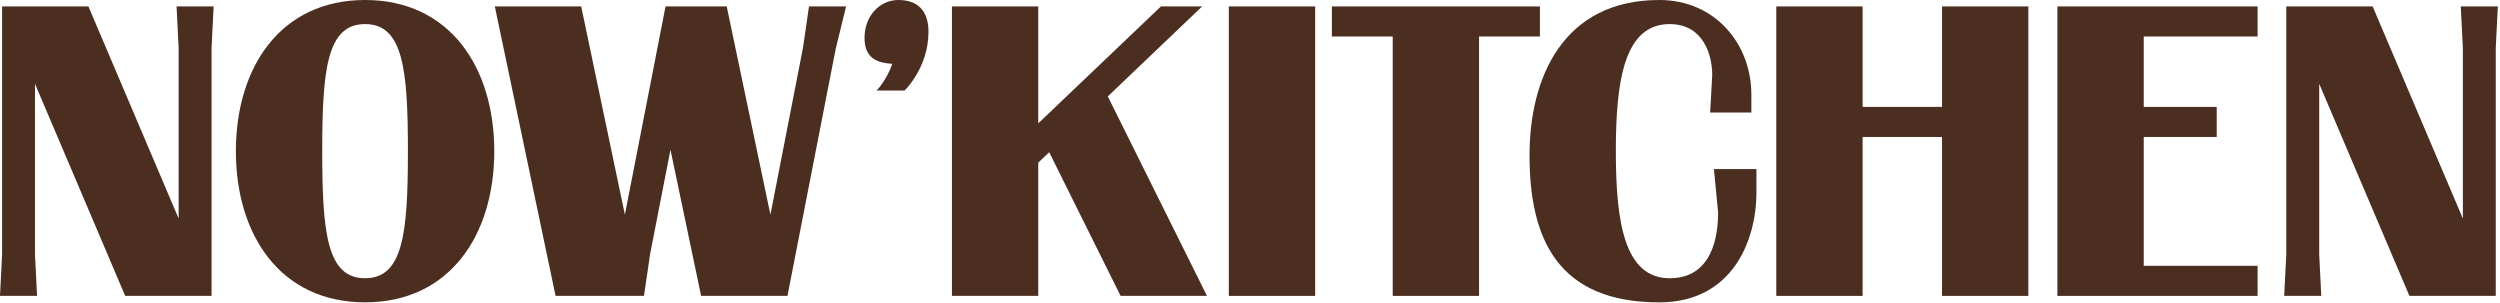
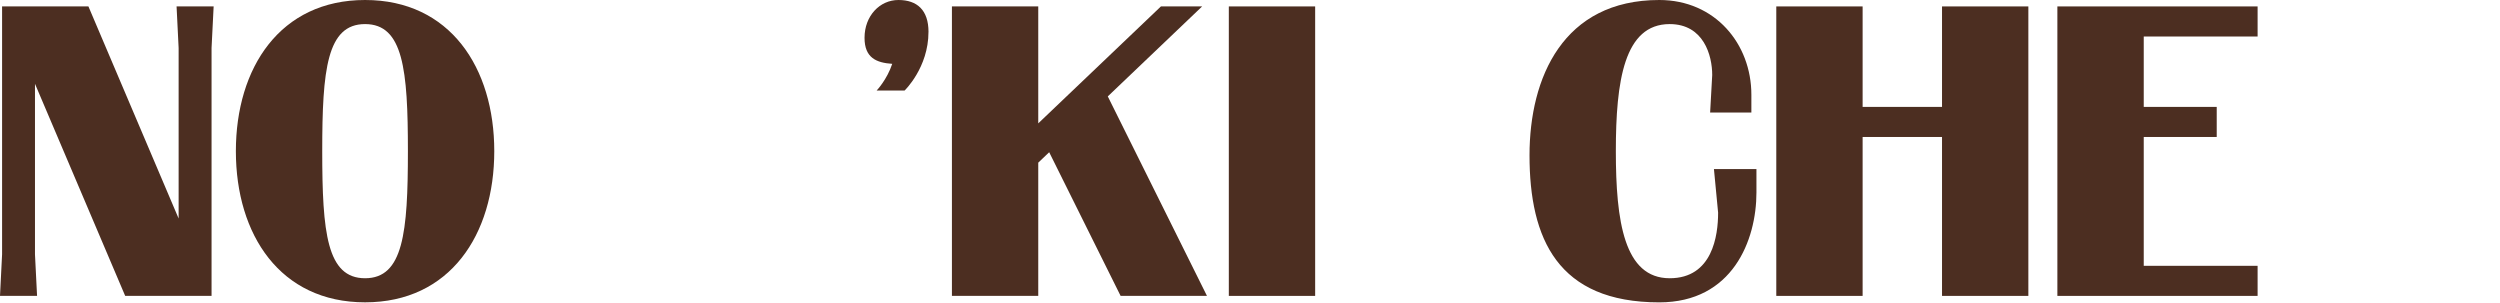
<svg xmlns="http://www.w3.org/2000/svg" width="388" height="47" viewBox="0 0 388 47" fill="none">
  <g clip-path="url(#clip0_39_186)">
    <path d="M27.723 7.45V33.913L13.723 0.997H5.429H0.324V7.45V39.471L0 45.923H0.324H5.429H5.753L5.429 39.471V13.008L19.43 45.923H27.723H32.833V7.45L33.157 0.997H27.404L27.723 7.45Z" fill="#4C2E21" />
-     <path d="M381.912 0.997L382.236 7.45V33.913L368.235 0.997H359.942H354.832V7.45V39.471L354.508 45.923H354.832H359.942H360.261L359.942 39.471V13.008L373.942 45.923H382.236H387.341V7.45L387.665 0.997H381.912Z" fill="#4C2E21" />
    <path d="M56.659 0C43.487 0 36.607 10.504 36.607 23.46C36.607 36.417 43.481 46.921 56.659 46.921C69.837 46.921 76.711 36.417 76.711 23.46C76.711 10.504 69.837 0 56.659 0ZM56.659 43.183C50.731 43.183 50.011 36.093 50.011 23.46C50.011 10.828 50.731 3.738 56.659 3.738C62.587 3.738 63.307 10.828 63.307 23.46C63.307 36.093 62.587 43.183 56.659 43.183Z" fill="#4C2E21" />
    <path d="M186.572 0.997H180.176L161.137 19.146V0.997H147.738V45.923H161.137V25.244L162.834 23.625L173.919 45.923H187.322L171.929 14.961L186.572 0.997Z" fill="#4C2E21" />
-     <path d="M124.617 7.45L119.569 33.316L112.787 0.997H108.396H105.265H103.291L96.982 33.316L90.201 0.997H76.797L86.226 45.923H94.519H99.625H99.949L100.89 39.471L104.057 23.244L108.813 45.923H117.106H122.216L129.702 7.578L131.312 0.997H125.558L124.617 7.45Z" fill="#4C2E21" />
    <path d="M144.104 4.962C144.104 1.568 142.34 0 139.435 0C136.531 0 134.176 2.473 134.176 5.866C134.176 8.998 136.032 9.738 138.474 9.908C137.657 12.376 136.052 14.052 136.052 14.052H140.392C140.392 14.052 144.099 10.499 144.099 4.967L144.104 4.962Z" fill="#4C2E21" />
    <path d="M204.112 0.997H190.713V45.923H204.112V0.997Z" fill="#4C2E21" />
-     <path d="M238.995 5.666V0.997H229.55H216.152H206.707V5.666H216.152V45.923H229.55V5.666H238.995Z" fill="#4C2E21" />
    <path d="M301.402 16.591H289.078V0.997H275.68V45.923H289.078V21.259H301.402V45.923H314.801V0.997H301.402V16.591Z" fill="#4C2E21" />
-     <path d="M322.292 0.997H319.305V45.923H322.292H332.708H350.38V41.255H332.708V21.259H344.035V16.591H332.708V5.666H350.38V0.997H332.708H322.292Z" fill="#4C2E21" />
+     <path d="M322.292 0.997H319.305V45.923H332.708H350.38V41.255H332.708V21.259H344.035V16.591H332.708V5.666H350.38V0.997H332.708H322.292Z" fill="#4C2E21" />
    <path d="M266.651 33.008C266.651 36.551 265.782 43.183 259.134 43.183C252.065 43.183 250.779 34.355 250.779 23.46C250.779 12.566 252.065 3.738 259.134 3.738C264.42 3.738 265.736 8.617 265.736 11.64L265.412 17.465H271.813C271.813 17.465 271.813 15.81 271.813 14.699C271.813 6.807 266.183 0 257.52 0C242.625 0 237.381 12.01 237.381 24.108C237.381 37.065 241.767 46.926 257.52 46.926C268.888 46.926 272.6 37.291 272.6 29.877V26.237H266.003L266.651 33.013V33.008Z" fill="#4C2E21" />
  </g>
  <defs>
    <clipPath id="clip0_39_186">
      <rect width="387.665" height="46.921" fill="white" />
    </clipPath>
  </defs>
</svg>